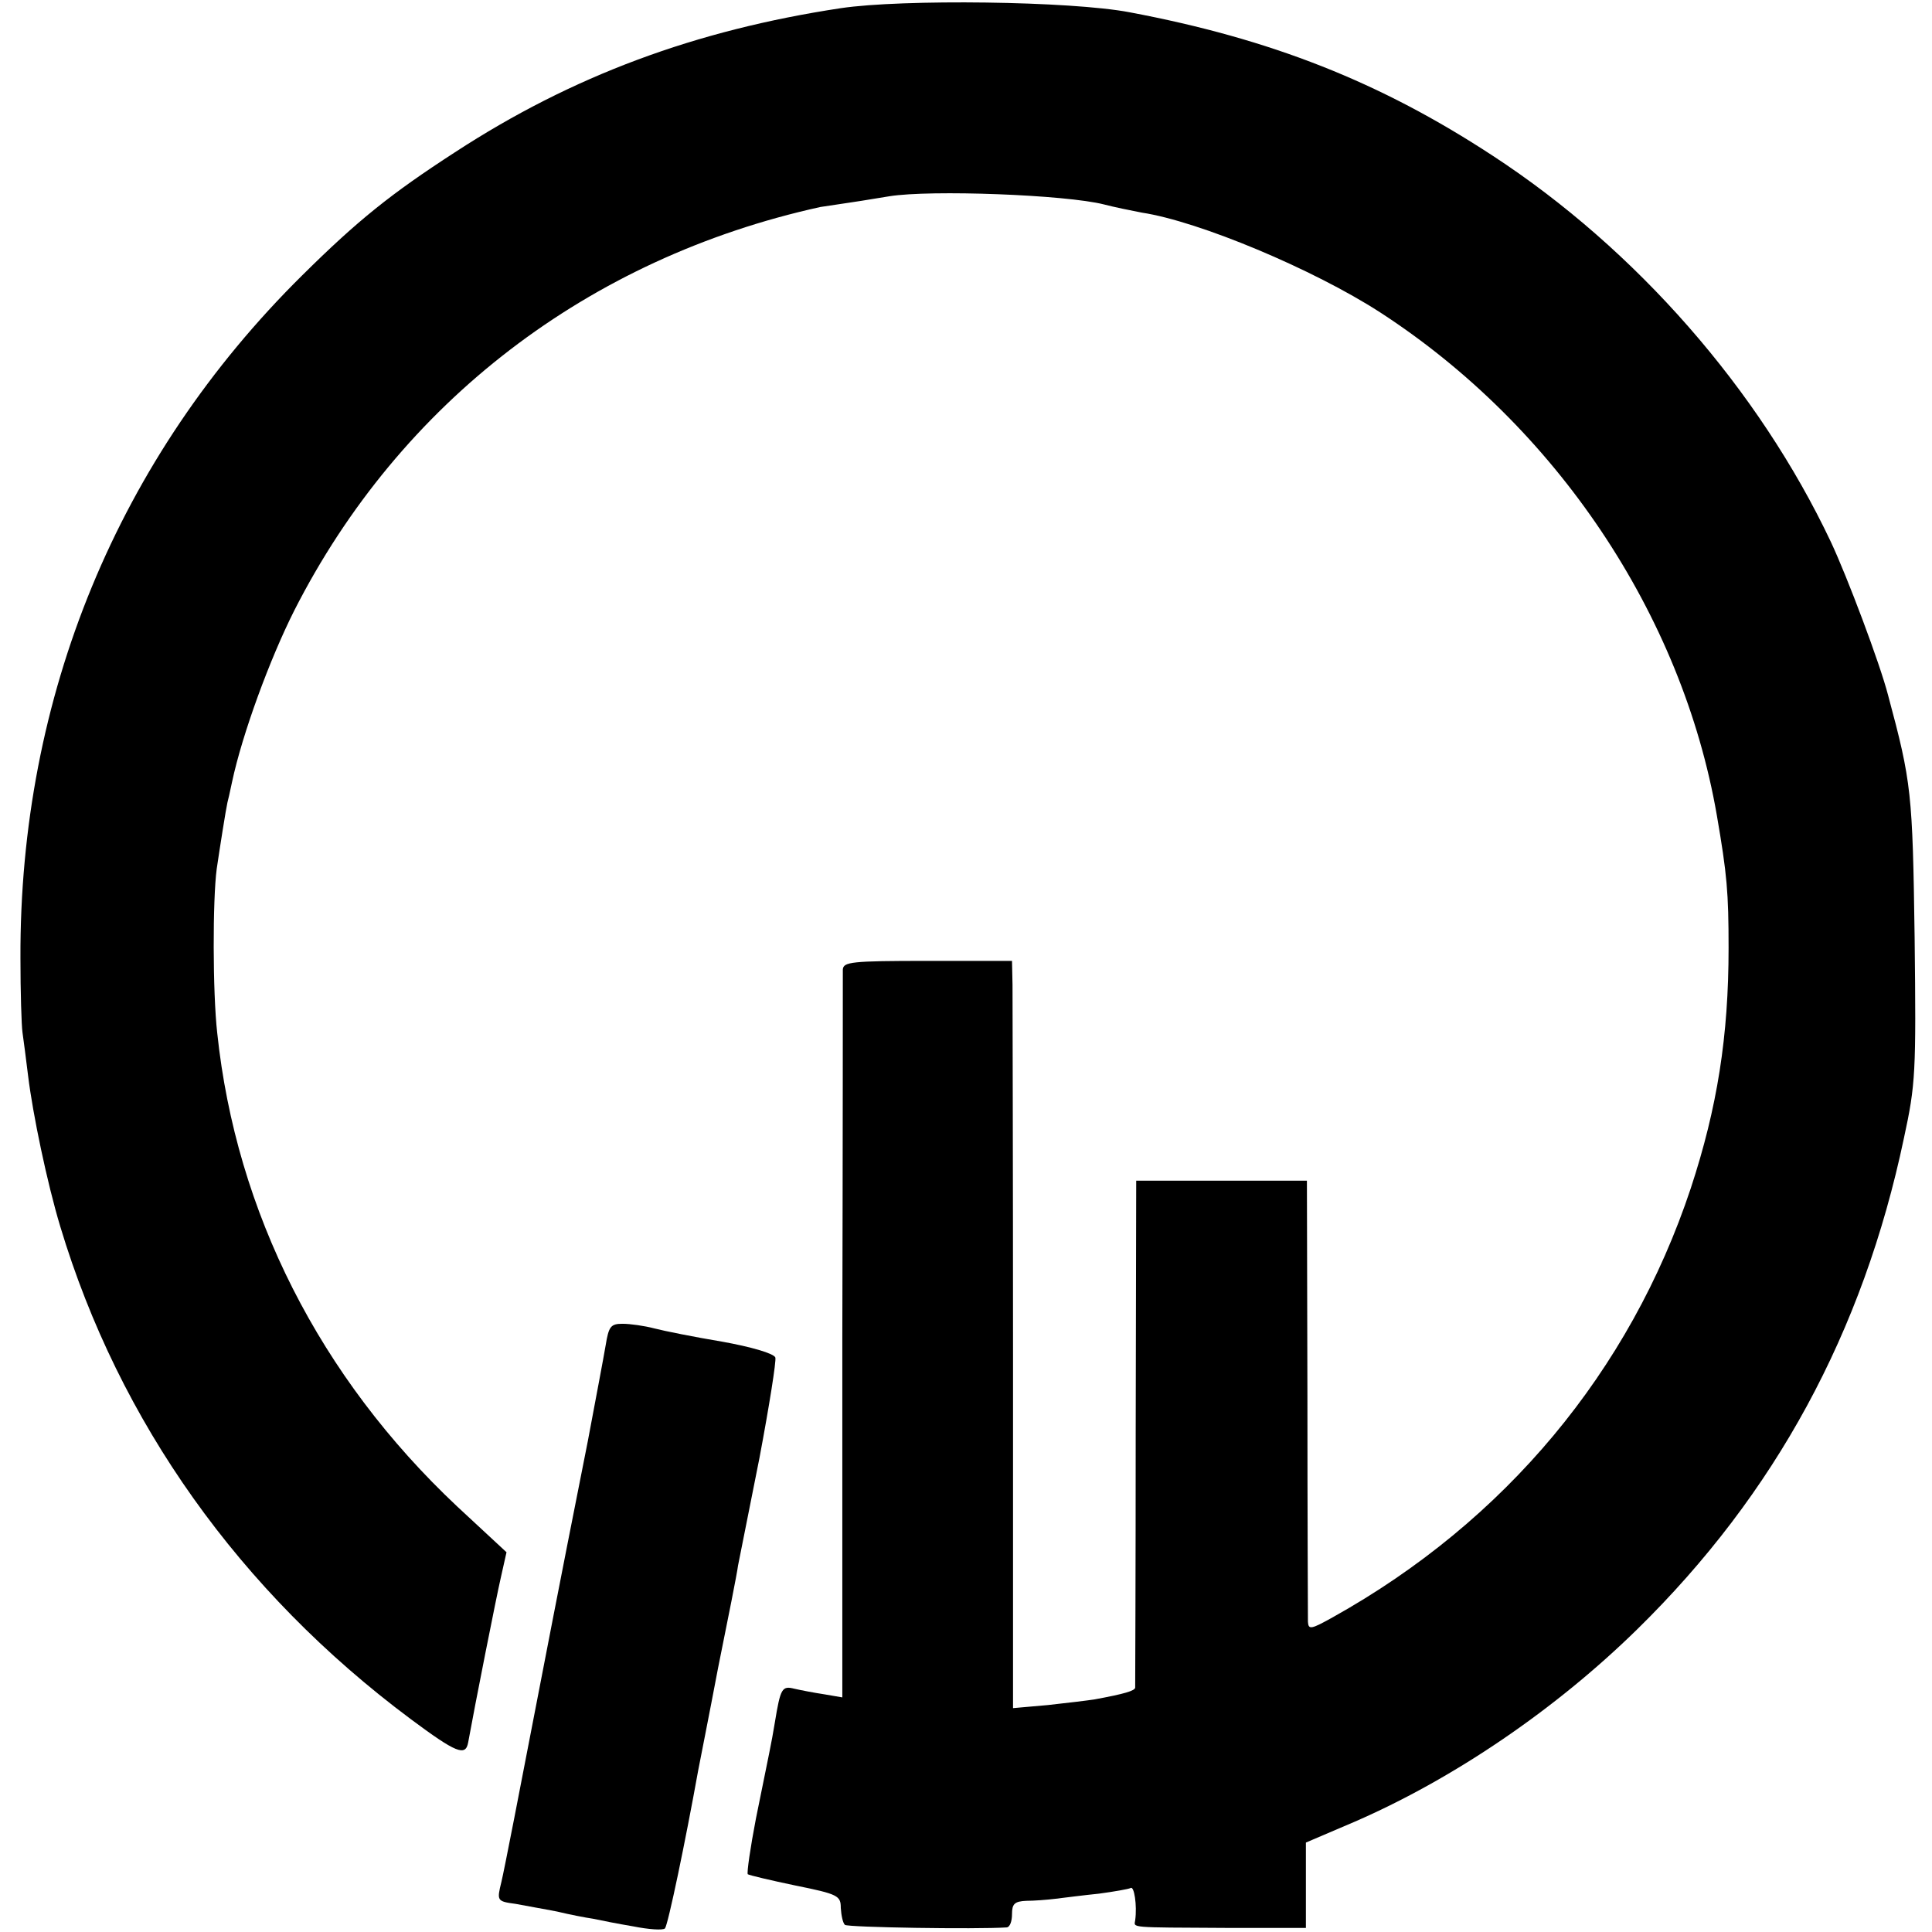
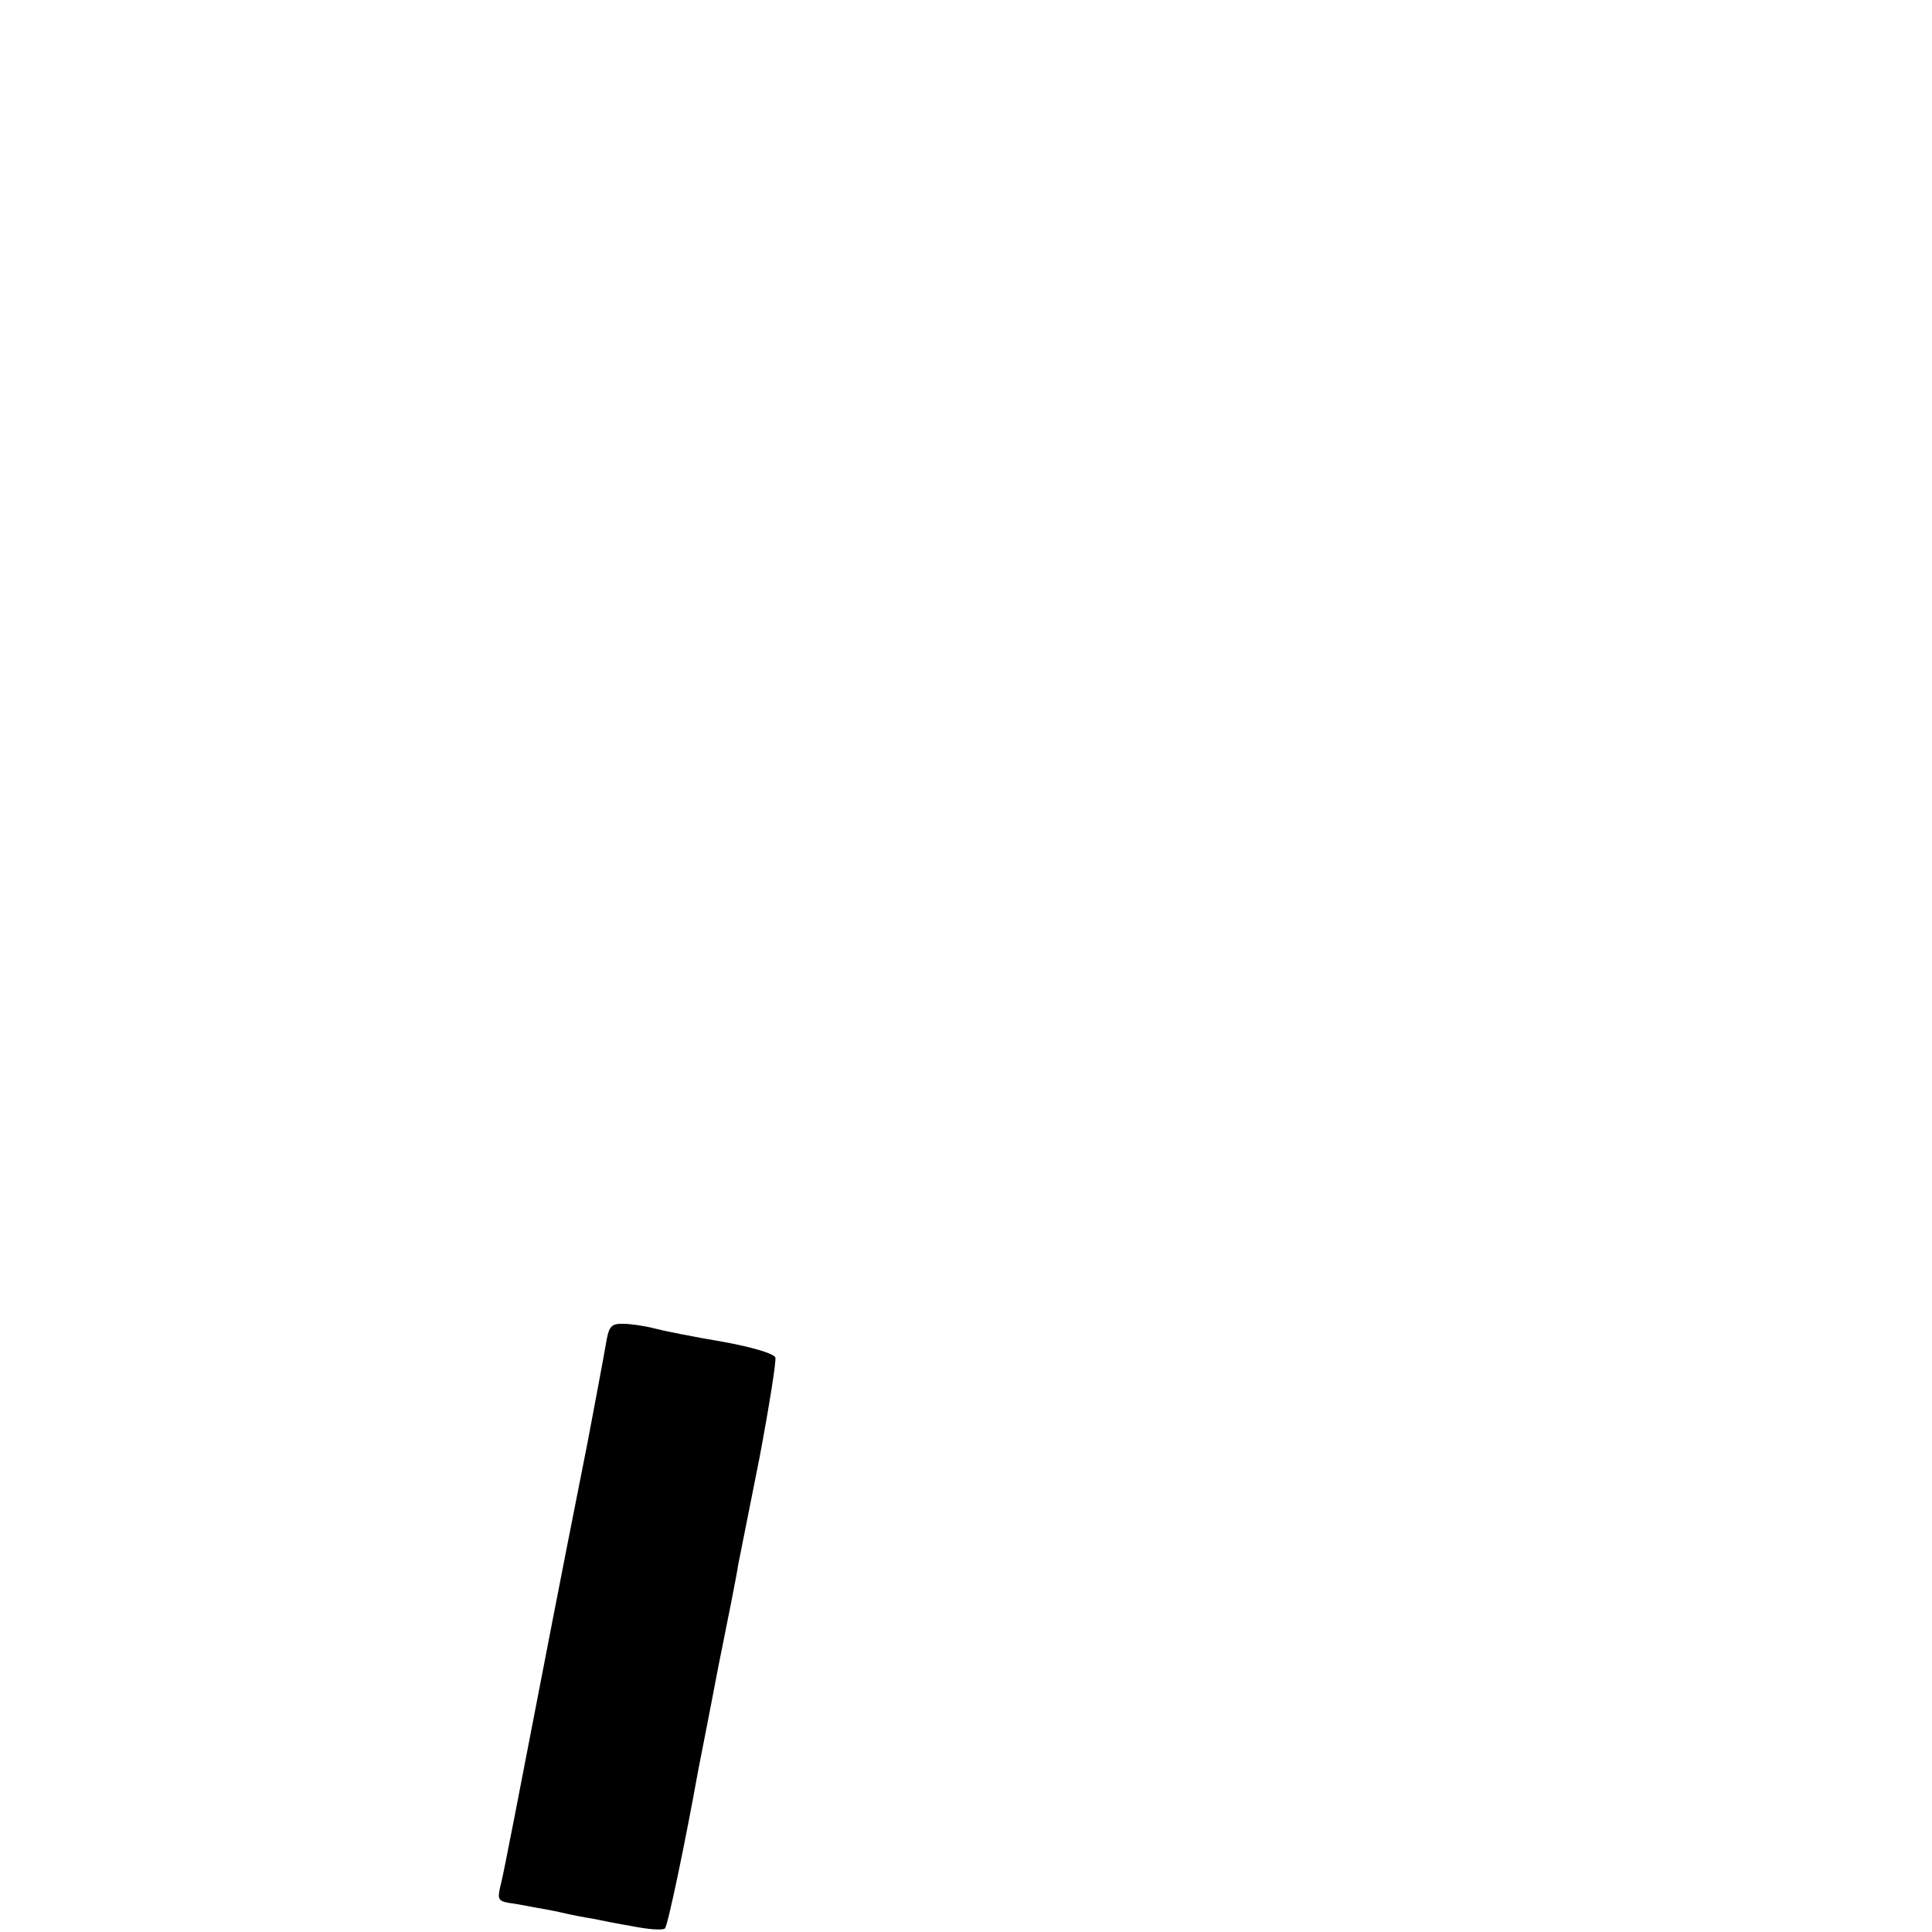
<svg xmlns="http://www.w3.org/2000/svg" version="1.0" width="378pt" height="378pt" viewBox="0 0 378 378" preserveAspectRatio="xMidYMid meet">
  <g transform="translate(0,378) scale(0.1,-0.1)" fill="#000000" stroke="none">
-     <path d="M1645 3764 c-284 -43 -525 -132 -755 -282 -125 -81 -190 -133 -299 -241 -360 -356 -553 -823 -551 -1336 0 -66 2 -131 4 -145 2 -14 7 -52 11 -85 9 -74 37 -209 63 -295 115 -382 351 -714 685 -963 90 -67 108 -74 113 -46 13 72 55 284 64 323 l11 49 -97 90 c-268 252 -432 575 -469 926 -9 80 -9 261 -1 321 6 41 18 117 21 130 1 3 5 21 9 40 20 94 74 241 122 336 207 407 575 689 1029 789 6 1 33 5 60 9 28 4 61 10 75 12 81 13 345 3 420 -16 19 -5 53 -12 74 -16 112 -17 336 -111 466 -195 344 -223 591 -591 659 -984 20 -116 23 -151 23 -260 0 -172 -22 -312 -74 -470 -119 -358 -363 -651 -700 -839 -43 -24 -48 -25 -49 -9 0 10 -1 208 -1 441 l-1 422 -167 0 -167 0 -1 -493 c0 -270 -1 -495 -1 -499 -1 -6 -20 -12 -80 -23 -13 -2 -54 -7 -91 -11 l-68 -6 0 683 c0 376 -1 705 -1 732 l-1 47 -165 0 c-150 0 -165 -2 -166 -17 0 -10 0 -334 -1 -721 l0 -703 -35 6 c-20 3 -46 8 -59 11 -24 6 -27 1 -38 -66 -7 -43 -11 -59 -37 -188 -11 -57 -18 -106 -16 -109 3 -2 45 -12 93 -22 84 -17 89 -20 89 -44 1 -15 4 -29 8 -33 5 -5 257 -9 317 -5 6 1 10 12 10 26 0 20 5 25 28 26 15 0 41 2 57 4 17 2 55 7 85 10 30 4 58 9 62 11 7 5 13 -34 9 -63 -2 -15 -15 -14 179 -15 l155 0 0 83 0 84 96 41 c193 84 392 219 553 377 269 264 441 580 521 960 23 106 24 128 21 392 -4 284 -6 304 -52 475 -16 62 -80 232 -112 300 -141 298 -381 572 -661 755 -221 145 -435 229 -711 281 -115 22 -445 26 -565 8z" />
    <path d="M1185 1148 c-4 -24 -20 -108 -35 -188 -16 -80 -59 -298 -95 -485 -36 -187 -69 -357 -74 -377 -9 -37 -9 -38 28 -43 20 -4 56 -10 81 -15 25 -6 56 -12 70 -14 14 -3 49 -10 79 -15 30 -6 58 -8 62 -4 6 7 40 170 65 309 3 16 21 106 39 201 19 94 37 184 39 200 3 15 22 110 42 211 19 101 33 189 31 196 -3 8 -48 21 -104 31 -54 9 -114 21 -133 26 -19 5 -47 9 -62 9 -23 0 -27 -5 -33 -42z" />
  </g>
</svg>